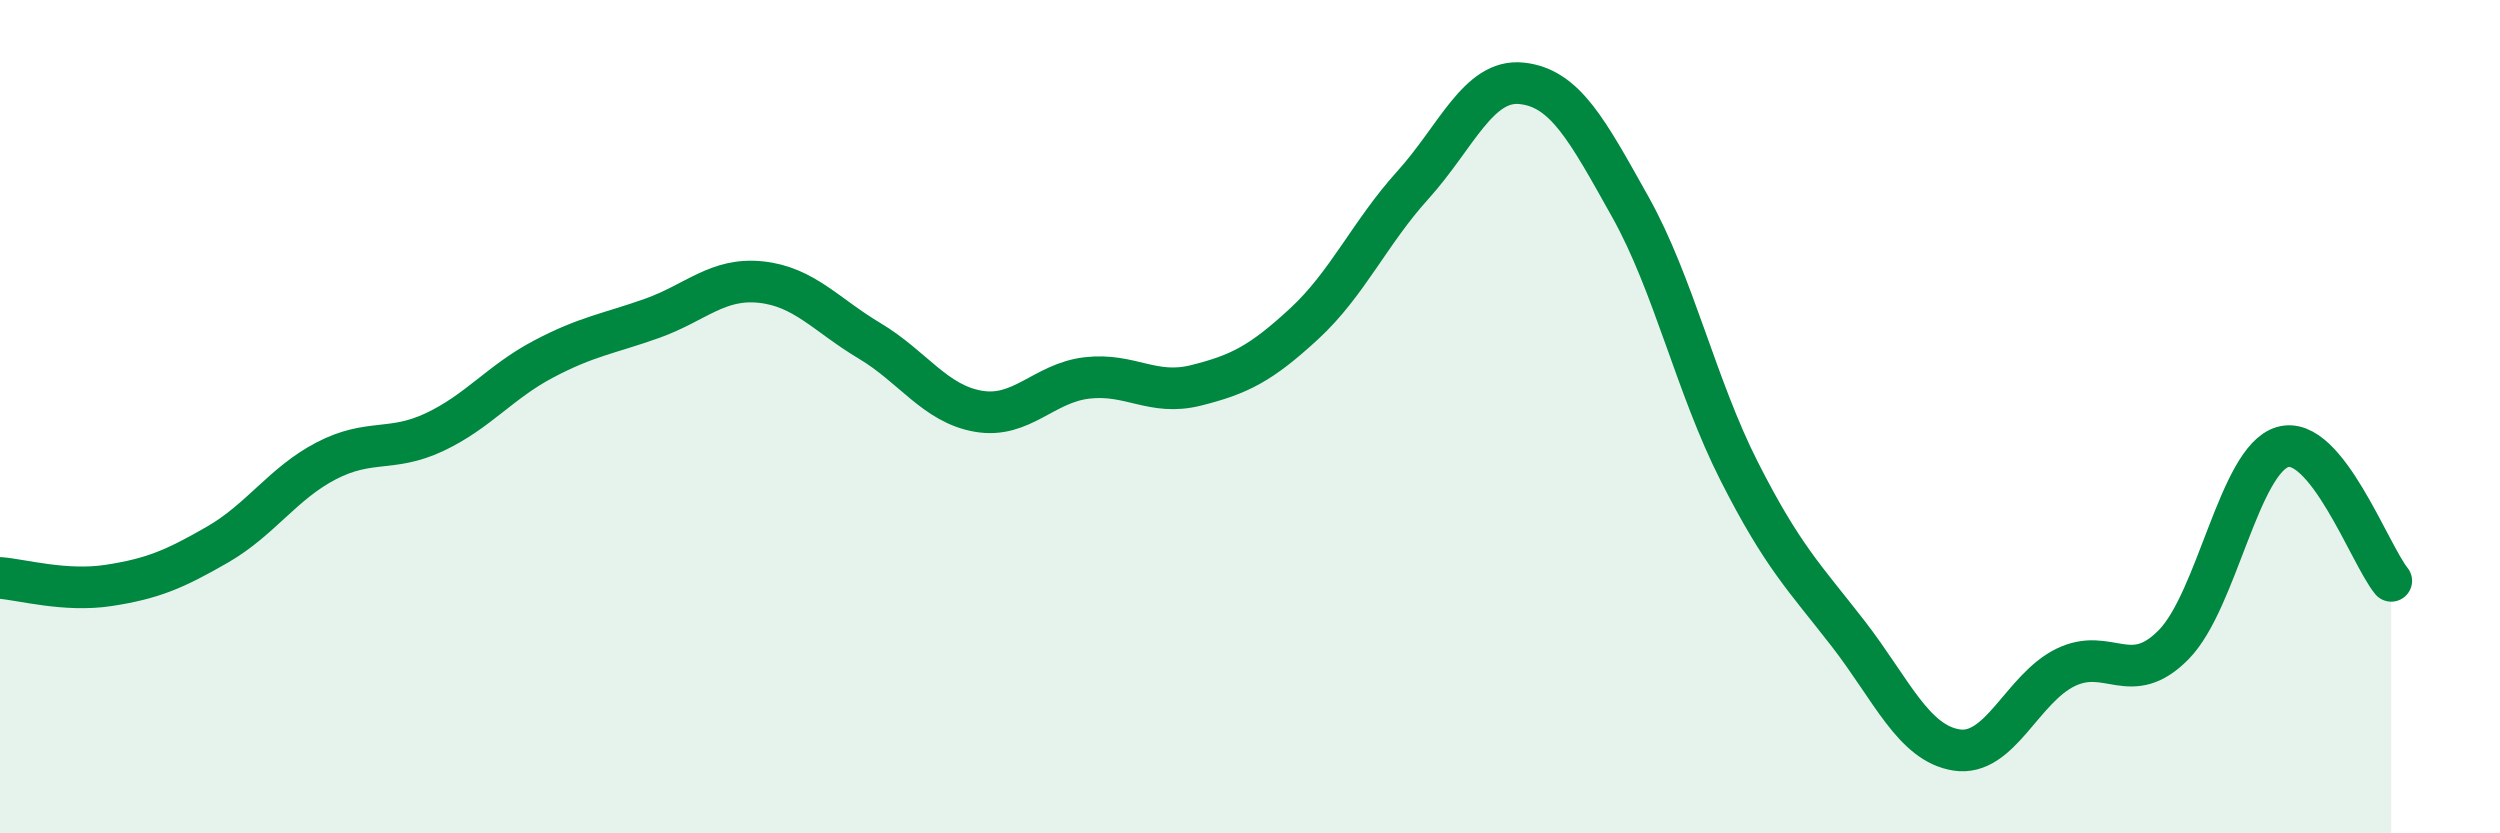
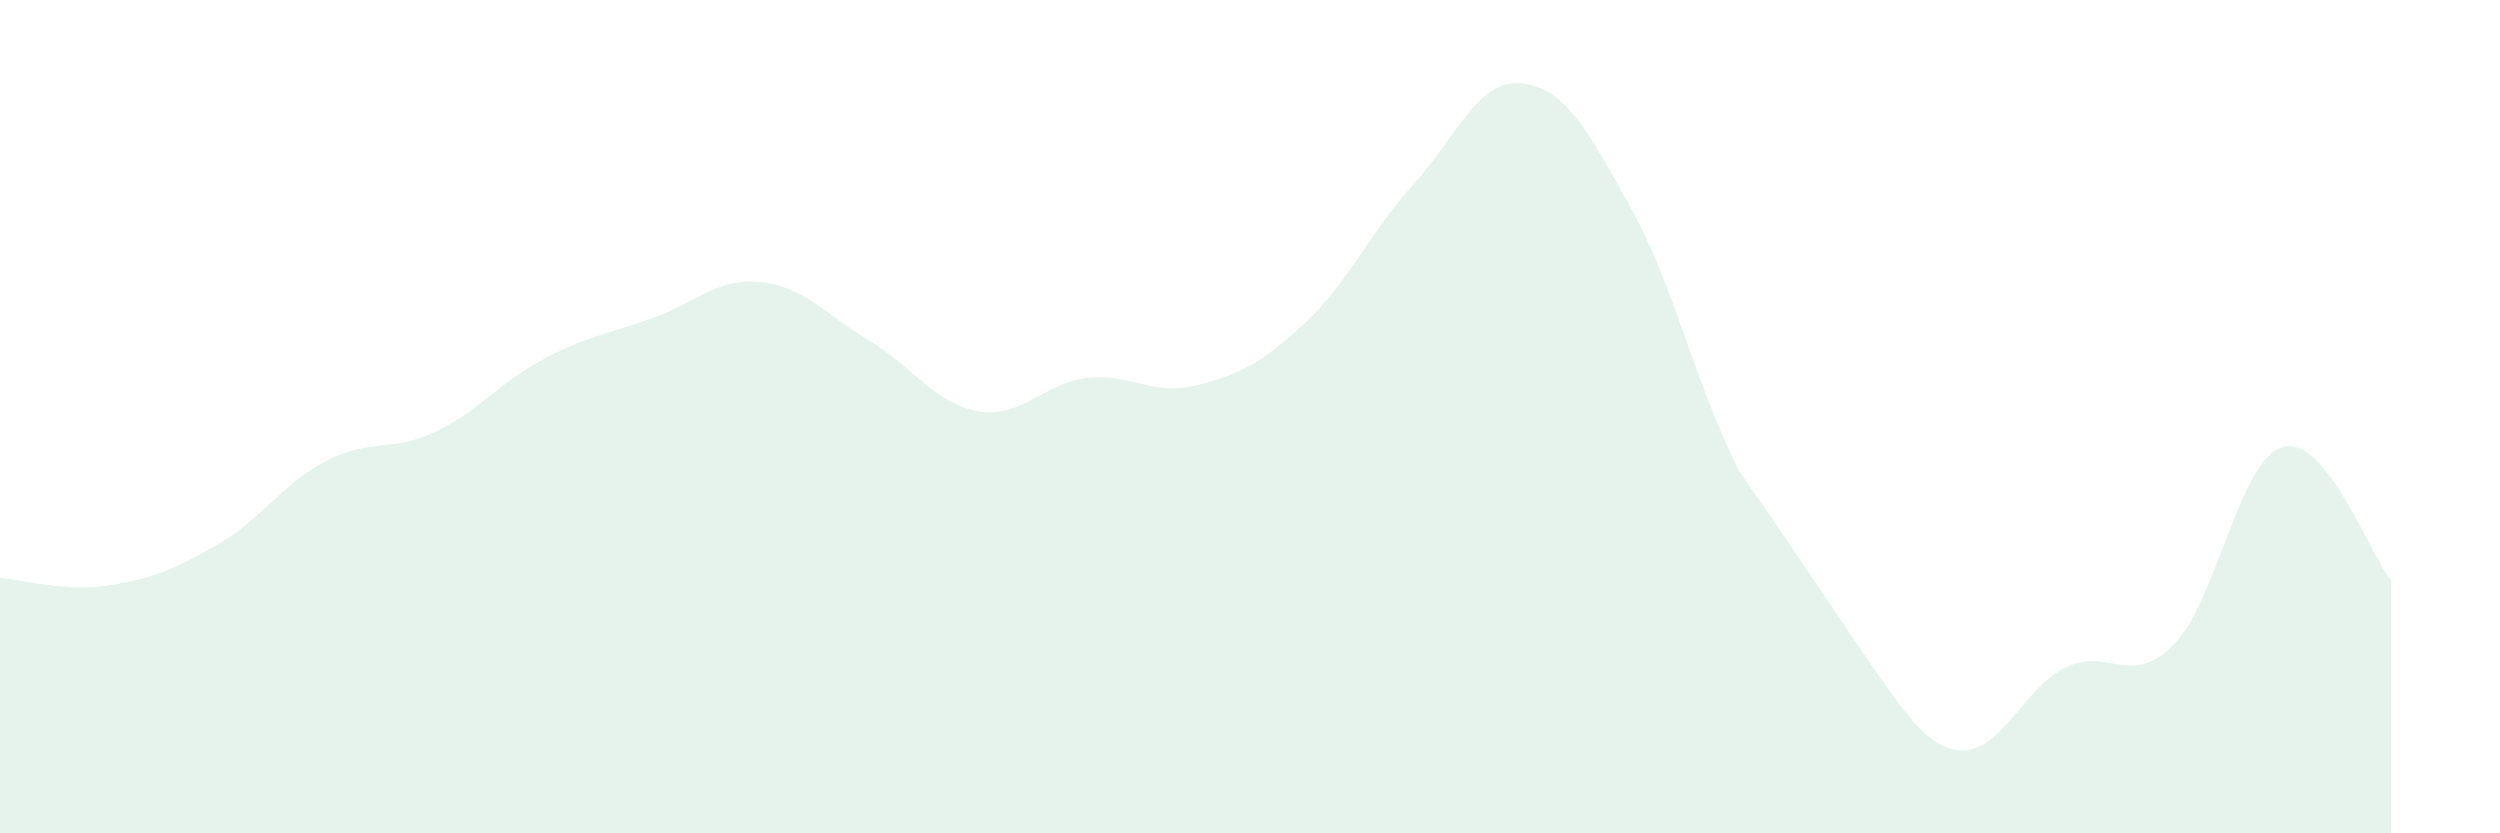
<svg xmlns="http://www.w3.org/2000/svg" width="60" height="20" viewBox="0 0 60 20">
-   <path d="M 0,13.87 C 0.52,13.91 1.57,14.21 2.61,14.05 C 3.65,13.89 4.18,13.67 5.22,13.07 C 6.26,12.47 6.79,11.6 7.83,11.06 C 8.87,10.52 9.39,10.86 10.43,10.37 C 11.47,9.88 12,9.17 13.04,8.62 C 14.08,8.07 14.61,8.01 15.65,7.64 C 16.69,7.27 17.22,6.66 18.26,6.77 C 19.3,6.88 19.83,7.56 20.87,8.18 C 21.91,8.8 22.44,9.69 23.48,9.87 C 24.52,10.05 25.05,9.19 26.09,9.07 C 27.13,8.95 27.66,9.51 28.7,9.25 C 29.74,8.99 30.26,8.73 31.3,7.77 C 32.34,6.81 32.87,5.59 33.91,4.44 C 34.95,3.29 35.48,1.89 36.52,2 C 37.56,2.11 38.09,3.11 39.13,4.97 C 40.17,6.83 40.7,9.26 41.74,11.31 C 42.78,13.36 43.31,13.86 44.35,15.2 C 45.39,16.54 45.92,17.84 46.96,18 C 48,18.16 48.53,16.53 49.57,16.02 C 50.61,15.51 51.13,16.53 52.17,15.47 C 53.21,14.41 53.74,11.04 54.78,10.73 C 55.82,10.42 56.87,13.3 57.39,13.94L57.39 20L0 20Z" fill="#008740" opacity="0.1" stroke-linecap="round" stroke-linejoin="round" />
-   <path d="M 0,13.87 C 0.52,13.91 1.57,14.21 2.61,14.05 C 3.65,13.89 4.18,13.67 5.22,13.07 C 6.26,12.47 6.79,11.6 7.83,11.06 C 8.87,10.52 9.39,10.86 10.43,10.37 C 11.47,9.88 12,9.17 13.04,8.62 C 14.08,8.07 14.61,8.01 15.65,7.64 C 16.69,7.27 17.22,6.66 18.26,6.77 C 19.3,6.88 19.83,7.56 20.87,8.18 C 21.91,8.8 22.44,9.69 23.48,9.87 C 24.52,10.05 25.05,9.19 26.09,9.07 C 27.13,8.95 27.66,9.51 28.7,9.25 C 29.74,8.99 30.26,8.73 31.3,7.77 C 32.34,6.81 32.87,5.59 33.91,4.44 C 34.95,3.29 35.48,1.89 36.52,2 C 37.56,2.11 38.09,3.11 39.13,4.97 C 40.17,6.83 40.7,9.26 41.74,11.31 C 42.78,13.36 43.31,13.86 44.35,15.2 C 45.39,16.54 45.92,17.84 46.96,18 C 48,18.16 48.53,16.53 49.57,16.02 C 50.61,15.51 51.13,16.53 52.17,15.47 C 53.21,14.41 53.74,11.04 54.78,10.73 C 55.82,10.42 56.87,13.3 57.39,13.94" stroke="#008740" stroke-width="1" fill="none" stroke-linecap="round" stroke-linejoin="round" />
+   <path d="M 0,13.87 C 0.52,13.91 1.57,14.21 2.61,14.05 C 3.65,13.89 4.18,13.67 5.22,13.07 C 6.26,12.47 6.79,11.6 7.83,11.06 C 8.87,10.52 9.39,10.86 10.43,10.37 C 11.47,9.88 12,9.17 13.04,8.62 C 14.08,8.07 14.61,8.01 15.65,7.64 C 16.69,7.27 17.22,6.66 18.26,6.77 C 19.3,6.88 19.83,7.56 20.87,8.18 C 21.91,8.8 22.44,9.69 23.48,9.87 C 24.52,10.05 25.05,9.19 26.09,9.07 C 27.13,8.95 27.66,9.51 28.7,9.25 C 29.74,8.99 30.26,8.73 31.3,7.77 C 32.34,6.81 32.87,5.59 33.91,4.44 C 34.95,3.29 35.48,1.89 36.52,2 C 37.56,2.11 38.09,3.11 39.13,4.97 C 40.17,6.83 40.7,9.26 41.74,11.31 C 45.39,16.54 45.92,17.84 46.96,18 C 48,18.16 48.53,16.53 49.57,16.02 C 50.61,15.51 51.13,16.53 52.17,15.47 C 53.21,14.41 53.74,11.04 54.78,10.73 C 55.82,10.42 56.87,13.3 57.39,13.94L57.39 20L0 20Z" fill="#008740" opacity="0.1" stroke-linecap="round" stroke-linejoin="round" />
</svg>